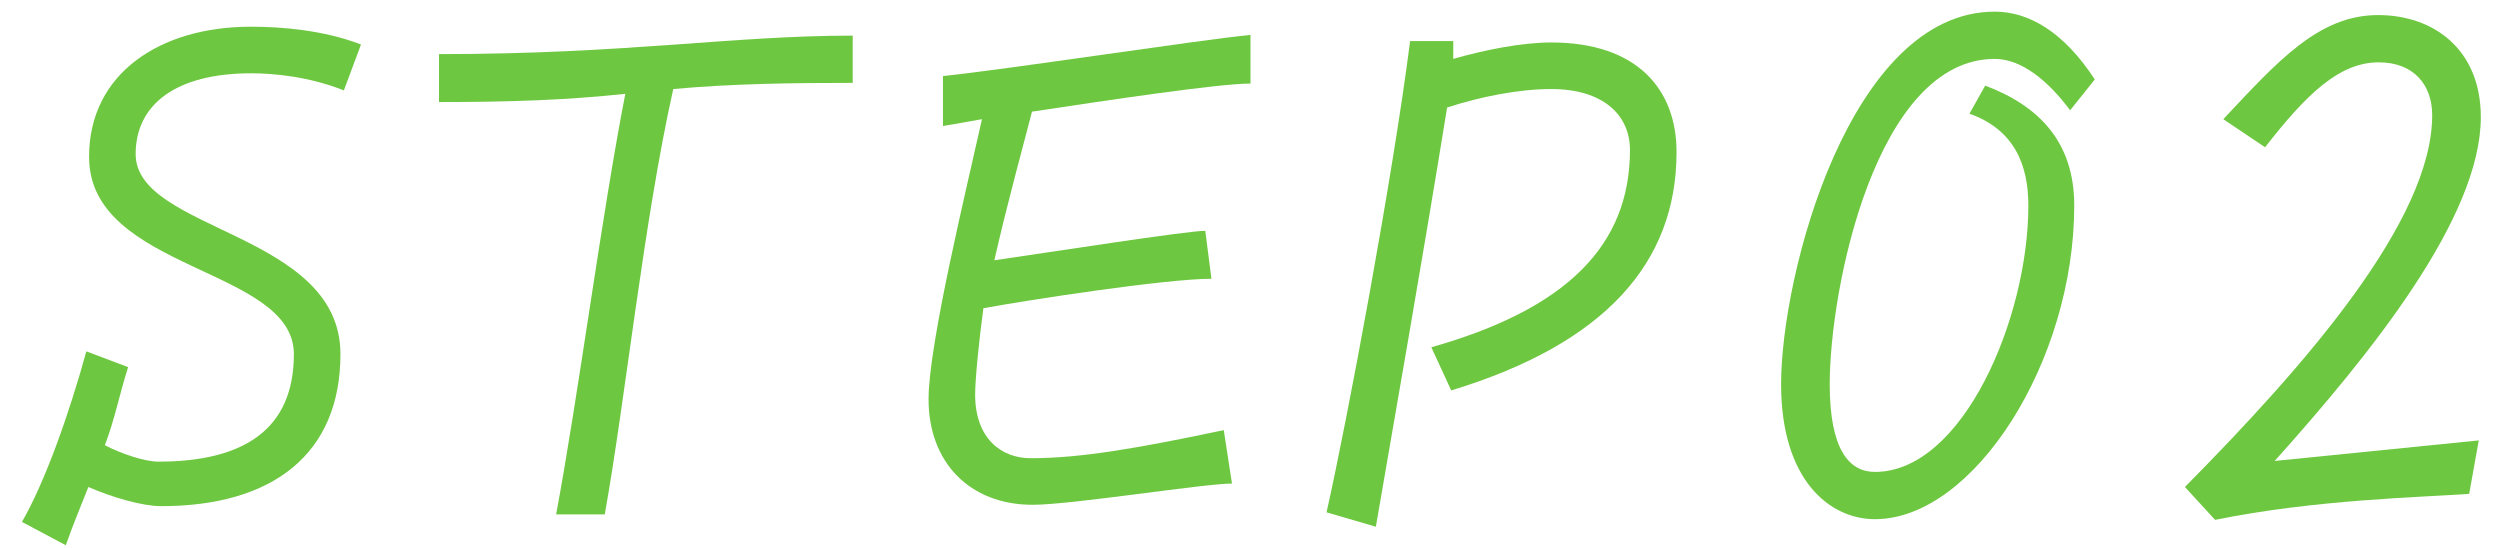
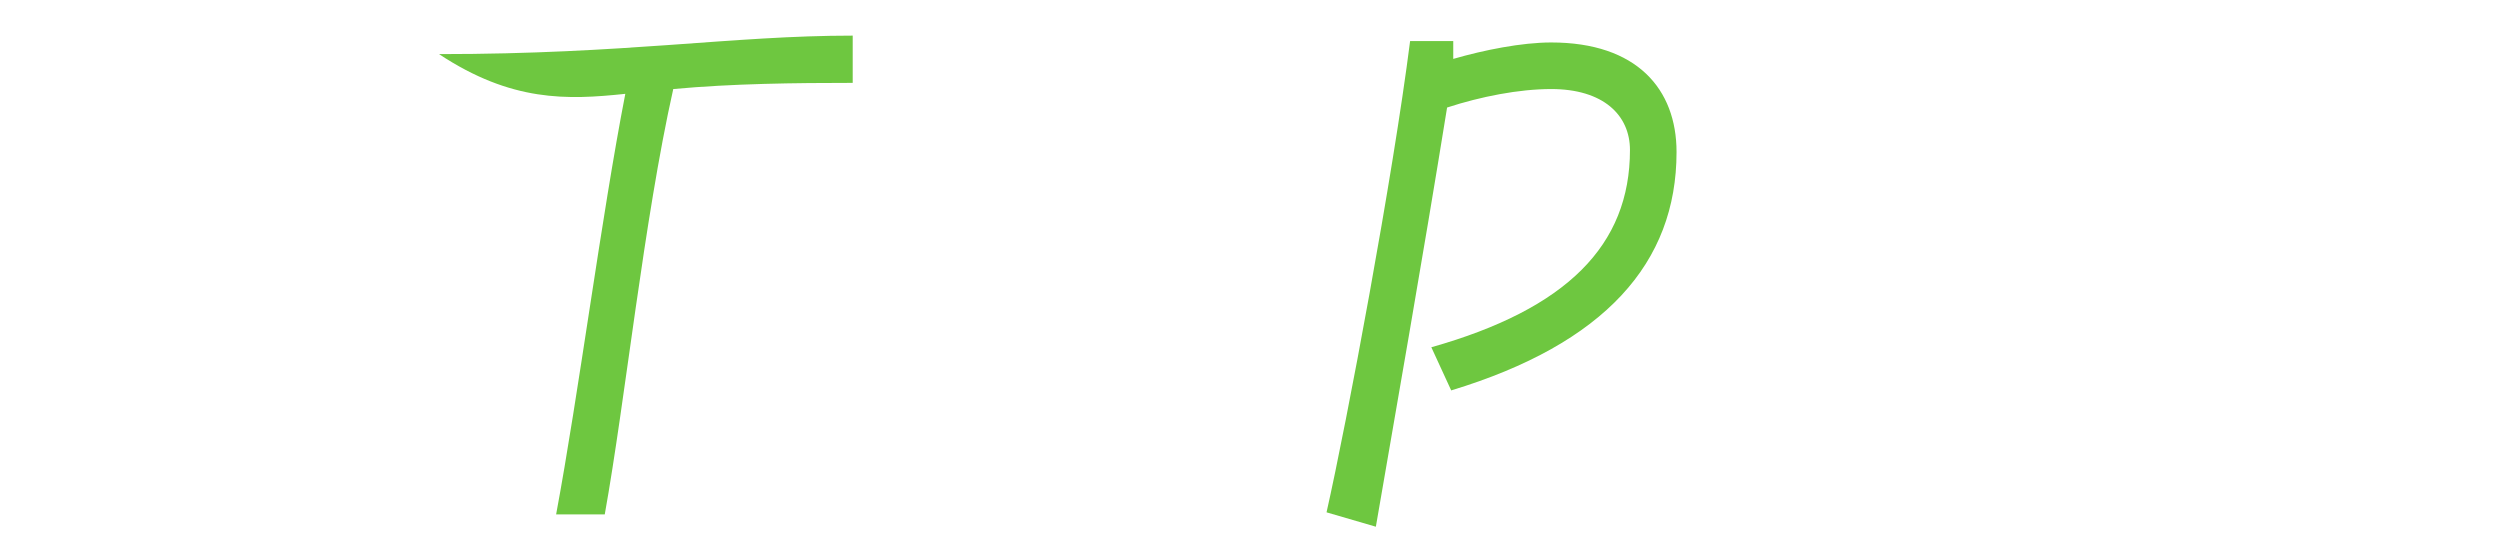
<svg xmlns="http://www.w3.org/2000/svg" width="73" height="16" viewBox="0 0 73 16" fill="none">
-   <path d="M10.541 1.3C9.461 0.88 8.221 0.78 7.321 0.78C4.681 0.78 2.601 2.14 2.601 4.58C2.601 7.92 8.581 7.8 8.581 10.34C8.581 12.54 7.121 13.48 4.621 13.48C4.241 13.48 3.561 13.26 3.061 13C3.341 12.28 3.481 11.54 3.741 10.72L2.521 10.26C2.021 12.08 1.321 14.06 0.641 15.24L1.921 15.92C2.161 15.24 2.401 14.68 2.581 14.22C3.261 14.52 4.161 14.78 4.701 14.78C7.961 14.78 9.941 13.26 9.941 10.34C9.941 6.78 3.961 6.76 3.961 4.5C3.961 3.06 5.121 2.14 7.341 2.14C8.001 2.14 9.041 2.24 10.041 2.64L10.541 1.3Z" fill="#6EC740" />
-   <path d="M24.899 2.42V1.04C21.379 1.04 18.279 1.58 12.819 1.58V2.98C14.939 2.98 16.559 2.92 18.259 2.74C17.559 6.34 16.899 11.48 16.239 15.02H17.659C18.259 11.68 18.799 6.44 19.659 2.6C21.399 2.44 23.219 2.42 24.899 2.42Z" fill="#6EC740" />
-   <path d="M36.514 2.44V1.02C35.194 1.14 29.314 2.04 27.535 2.22V3.68C27.974 3.6 28.334 3.54 28.674 3.48C28.235 5.46 27.114 10.04 27.114 11.66C27.114 13.5 28.314 14.74 30.154 14.74C31.294 14.74 35.154 14.12 35.974 14.12L35.734 12.56C33.175 13.1 31.535 13.38 30.095 13.38C29.235 13.38 28.474 12.8 28.474 11.52C28.474 11.06 28.595 9.88 28.715 9C30.015 8.76 34.054 8.14 35.374 8.14L35.194 6.74C34.654 6.74 30.695 7.36 29.035 7.6C29.415 5.92 29.915 4.12 30.134 3.26C32.395 2.92 35.575 2.44 36.514 2.44Z" fill="#6EC740" />
+   <path d="M24.899 2.42V1.04C21.379 1.04 18.279 1.58 12.819 1.58C14.939 2.98 16.559 2.92 18.259 2.74C17.559 6.34 16.899 11.48 16.239 15.02H17.659C18.259 11.68 18.799 6.44 19.659 2.6C21.399 2.44 23.219 2.42 24.899 2.42Z" fill="#6EC740" />
  <path d="M48.955 4.44C48.955 2.6 47.795 1.24 45.295 1.24C44.435 1.24 43.335 1.46 42.435 1.72V1.2H41.175C40.675 5.14 39.335 12.3 38.735 14.96L40.175 15.38C40.695 12.36 41.555 7.48 42.255 3.14C43.235 2.82 44.355 2.6 45.295 2.6C46.815 2.6 47.595 3.36 47.595 4.38C47.595 7.16 45.755 9.02 41.795 10.14L42.375 11.4C46.855 10.04 48.955 7.68 48.955 4.44Z" fill="#6EC740" />
-   <path d="M61.168 2.32C60.268 0.94 59.248 0.34 58.248 0.34C54.028 0.34 52.008 8 52.008 11.22C52.008 14.02 53.428 15.16 54.748 15.16C57.628 15.16 60.568 10.56 60.568 6C60.568 4.12 59.508 3.08 57.968 2.5L57.508 3.32C58.808 3.78 59.228 4.8 59.228 6C59.228 9.3 57.308 13.78 54.748 13.78C53.988 13.78 53.428 13.12 53.428 11.22C53.428 8.4 54.788 1.72 58.248 1.72C59.028 1.72 59.808 2.36 60.448 3.22L61.168 2.32Z" fill="#6EC740" />
-   <path d="M72.44 3.42C72.44 1.44 71.06 0.44 69.44 0.44C67.7 0.44 66.5 1.8 64.92 3.48L66.14 4.3C67.34 2.76 68.3 1.82 69.46 1.82C70.48 1.82 71.02 2.48 71.02 3.36C71.02 6.44 67.32 10.66 63.8 14.22L64.68 15.18C67.62 14.58 70.76 14.52 72.1 14.42L72.38 12.86L66.42 13.46C69.2 10.36 72.44 6.36 72.44 3.42Z" fill="#6EC740" />
</svg>